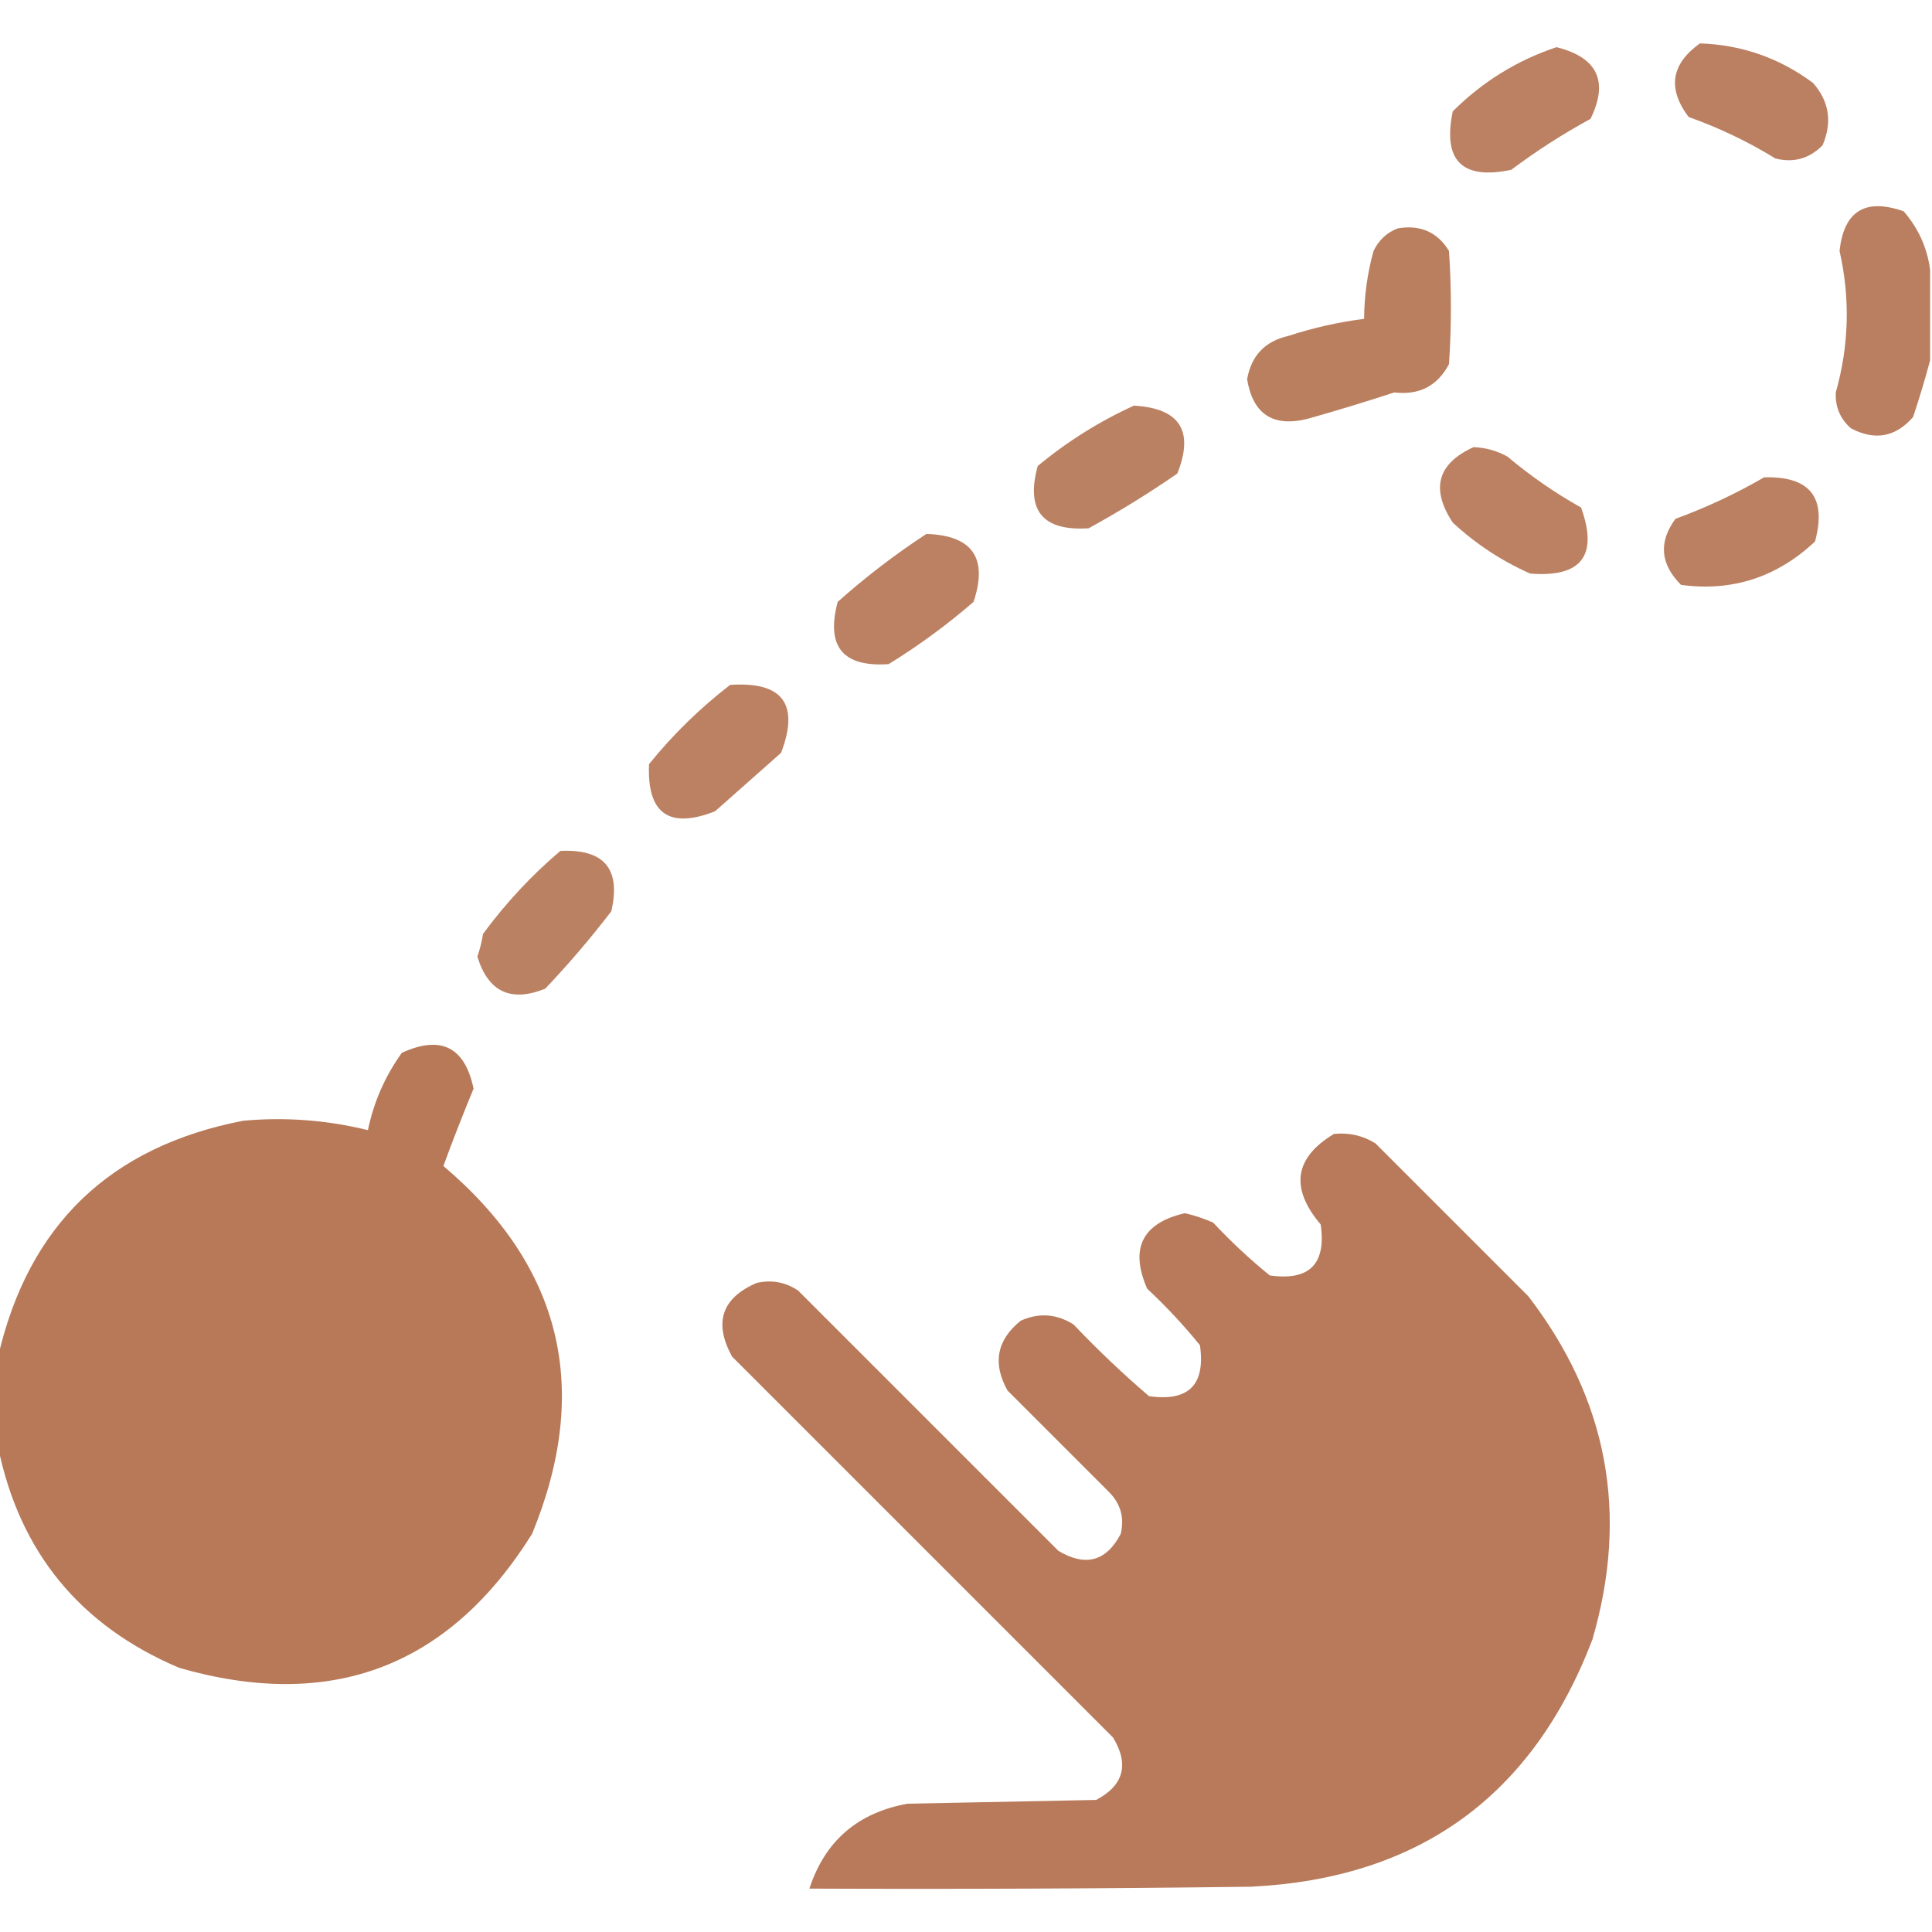
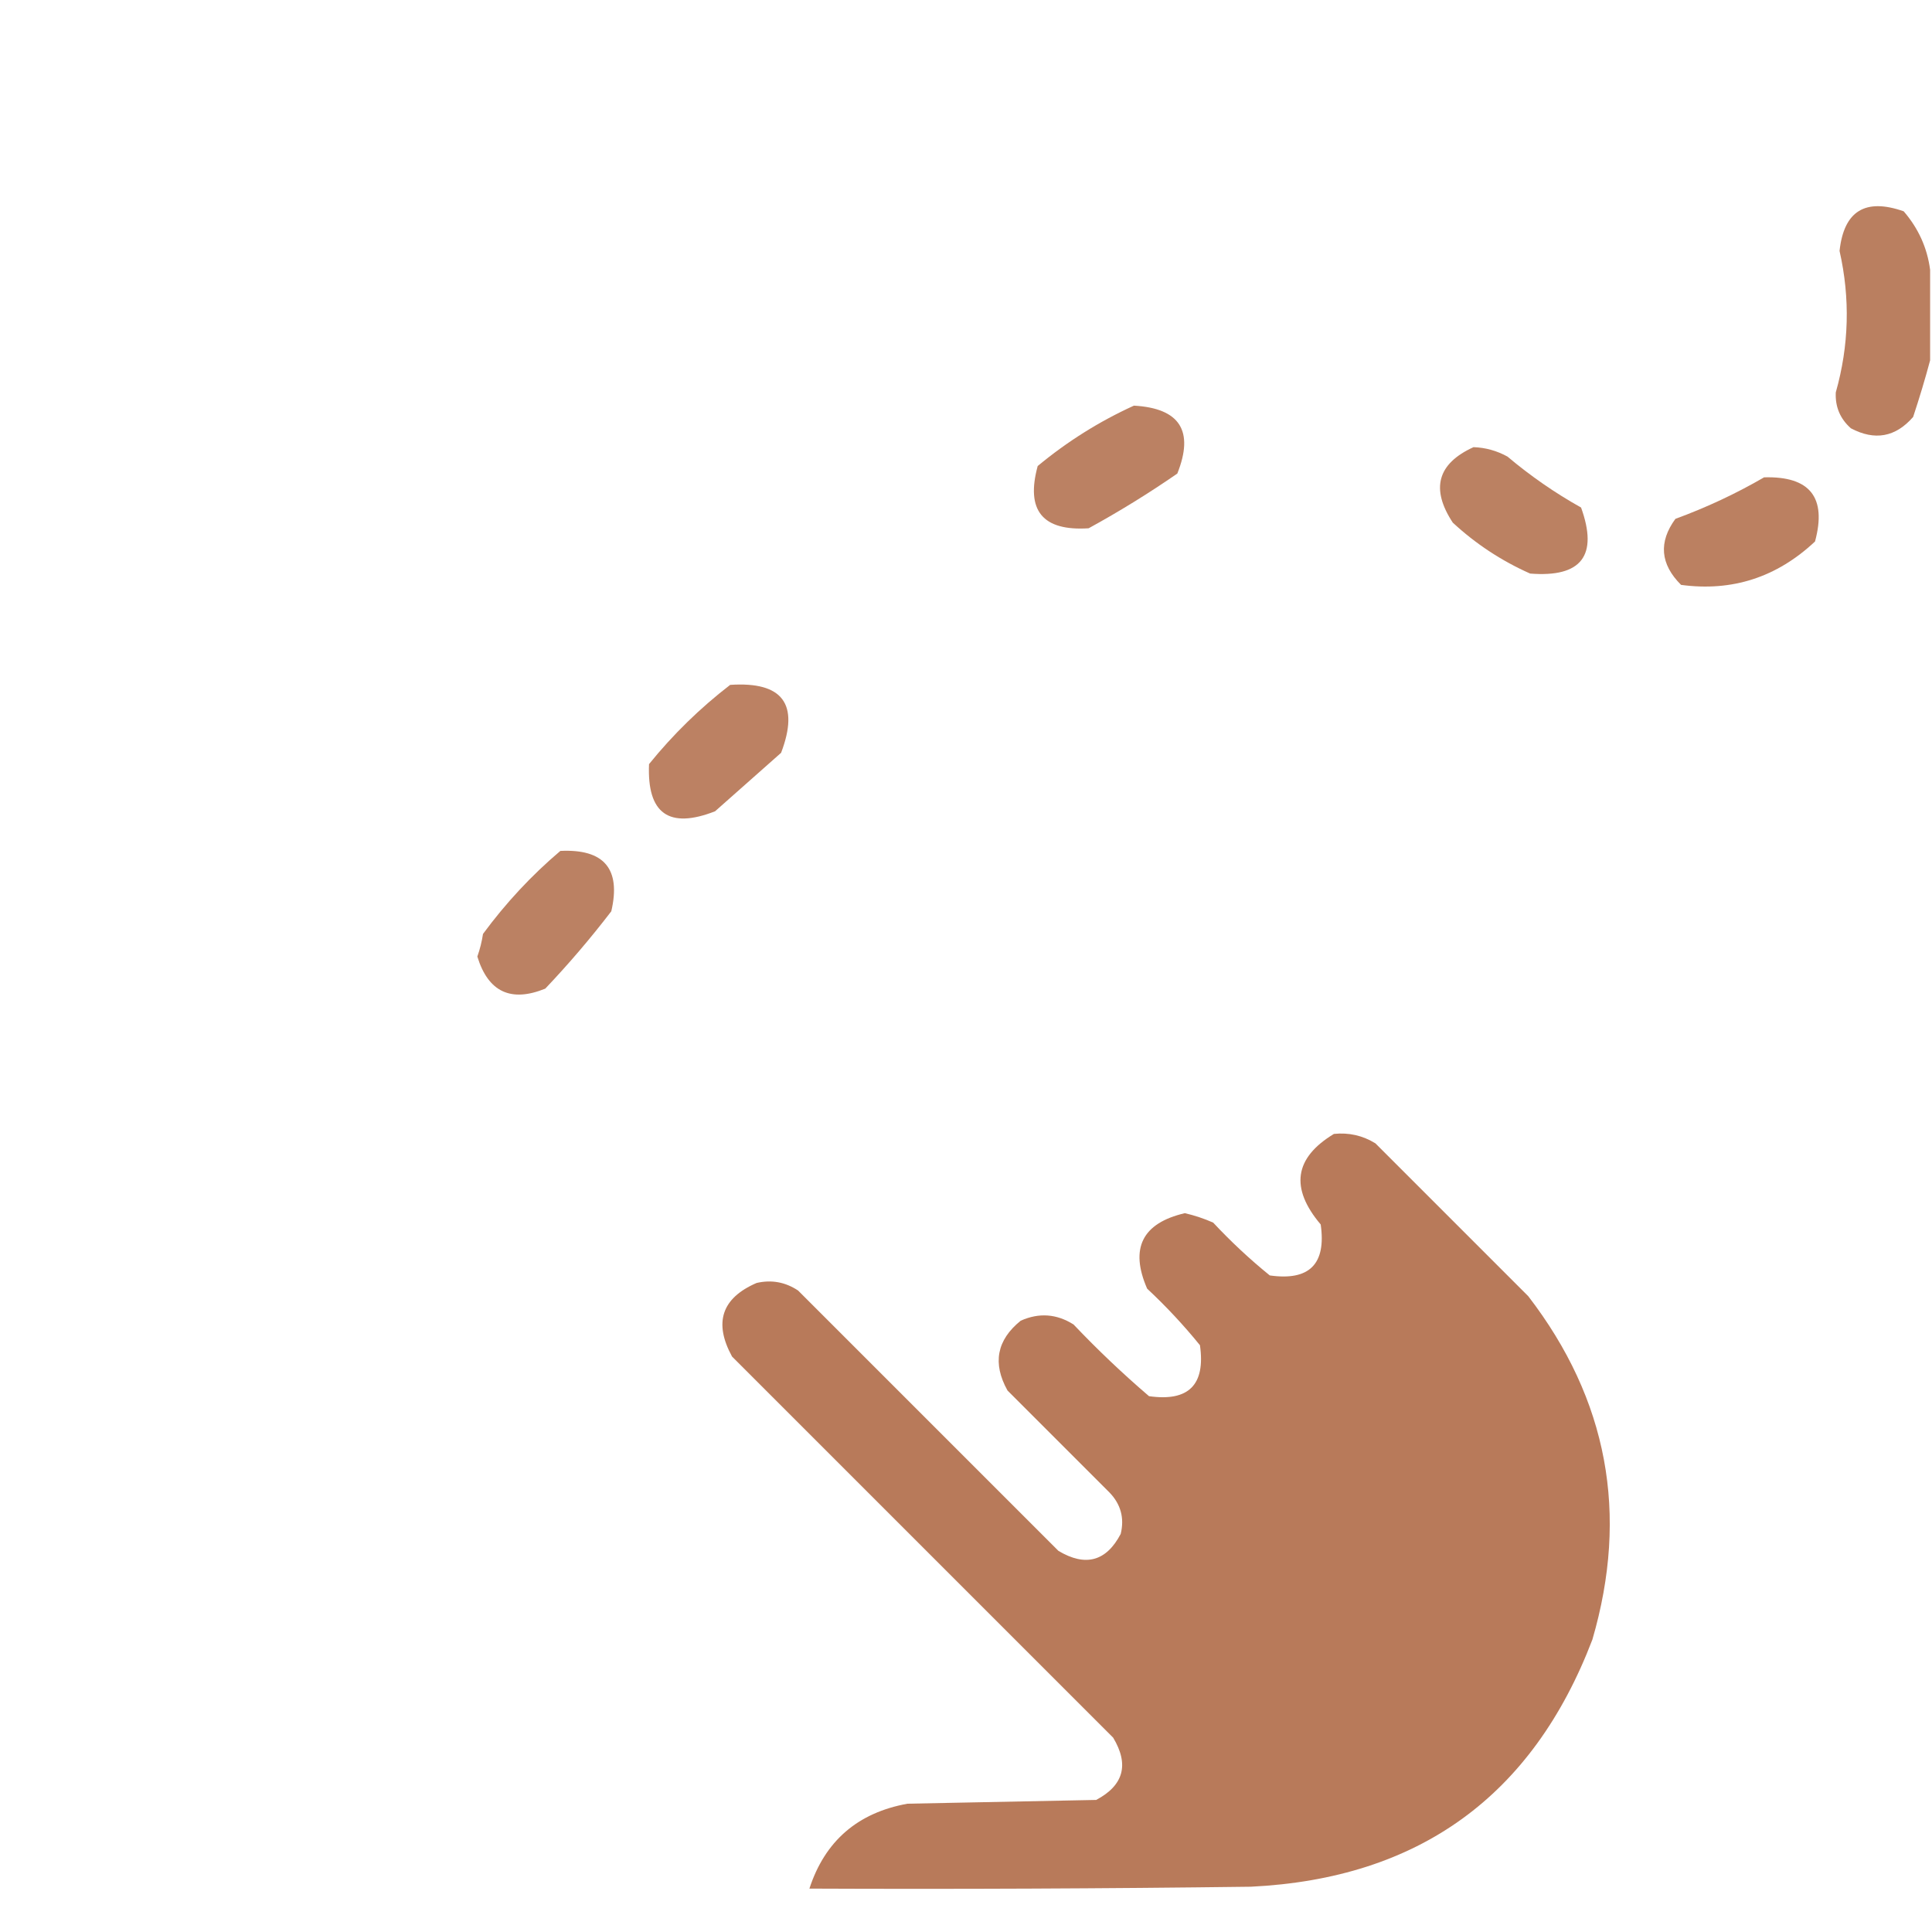
<svg xmlns="http://www.w3.org/2000/svg" width="512px" height="512px" style="shape-rendering:geometricPrecision; text-rendering:geometricPrecision; image-rendering:optimizeQuality; fill-rule:evenodd; clip-rule:evenodd">
  <g>
-     <path style="opacity:0.927" fill="#B67756" d="M 450.5,11.5 C 461.568,11.863 471.568,15.363 480.5,22C 484.776,26.892 485.61,32.392 483,38.5C 479.51,42.047 475.343,43.214 470.5,42C 463.229,37.531 455.562,33.865 447.5,31C 441.84,23.48 442.84,16.98 450.5,11.5 Z" />
-   </g>
+     </g>
  <g>
-     <path style="opacity:0.922" fill="#B67756" d="M 412.5,12.5 C 423.367,15.23 426.367,21.563 421.5,31.5C 414.16,35.501 407.16,40.001 400.5,45C 387.45,47.74 382.284,42.573 385,29.5C 392.917,21.634 402.084,15.967 412.5,12.5 Z" />
-   </g>
+     </g>
  <g>
    <path style="opacity:0.939" fill="#B67756" d="M 511.5,71.5 C 511.5,79.5 511.5,87.5 511.5,95.5C 510.178,100.434 508.678,105.434 507,110.5C 502.336,115.856 496.836,116.856 490.5,113.5C 487.657,110.979 486.323,107.812 486.5,104C 490.016,91.582 490.349,79.082 487.5,66.5C 488.645,55.92 494.312,52.42 504.5,56C 508.413,60.54 510.746,65.707 511.5,71.5 Z" />
  </g>
  <g>
-     <path style="opacity:0.938" fill="#B67756" d="M 370.5,60.5 C 376.448,59.528 380.948,61.528 384,66.5C 384.667,76.5 384.667,86.5 384,96.5C 380.934,102.284 376.1,104.784 369.5,104C 361.907,106.483 354.241,108.816 346.5,111C 337.356,113.263 332.022,109.763 330.5,100.5C 331.595,94.238 335.262,90.404 341.5,89C 348.039,86.865 354.706,85.365 361.5,84.5C 361.54,78.385 362.374,72.385 364,66.5C 365.436,63.558 367.603,61.558 370.5,60.5 Z" />
-   </g>
+     </g>
  <g>
    <path style="opacity:0.919" fill="#B67756" d="M 300.5,107.5 C 312.677,108.189 316.51,114.189 312,125.5C 304.431,130.73 296.598,135.563 288.5,140C 276.285,140.787 271.785,135.287 275,123.5C 282.84,117.003 291.34,111.67 300.5,107.5 Z" />
  </g>
  <g>
    <path style="opacity:0.922" fill="#B67756" d="M 390.5,118.5 C 393.688,118.618 396.688,119.451 399.5,121C 405.564,126.117 412.064,130.617 419,134.5C 423.594,147.246 419.094,153.08 405.5,152C 397.896,148.618 391.062,144.118 385,138.5C 379.095,129.529 380.929,122.863 390.5,118.5 Z" />
  </g>
  <g>
    <path style="opacity:0.926" fill="#B67756" d="M 467.5,126.5 C 479.658,126.154 484.158,131.82 481,143.5C 470.874,152.998 459.041,156.831 445.5,155C 439.988,149.511 439.488,143.678 444,137.5C 452.217,134.492 460.05,130.825 467.5,126.5 Z" />
  </g>
  <g>
-     <path style="opacity:0.922" fill="#B67756" d="M 245.5,141.5 C 257.712,141.882 261.879,147.882 258,159.5C 250.944,165.611 243.444,171.111 235.5,176C 223.34,176.837 218.84,171.337 222,159.5C 229.449,152.87 237.282,146.87 245.5,141.5 Z" />
-   </g>
+     </g>
  <g>
    <path style="opacity:0.92" fill="#B67756" d="M 193.5,181.5 C 207.41,180.567 211.91,186.567 207,199.5C 201.167,204.667 195.333,209.833 189.5,215C 177.278,219.778 171.445,215.612 172,202.5C 178.346,194.654 185.512,187.654 193.5,181.5 Z" />
  </g>
  <g>
    <path style="opacity:0.918" fill="#B67756" d="M 148.5,225.5 C 160.111,224.939 164.611,230.273 162,241.5C 156.541,248.627 150.708,255.461 144.5,262C 135.38,265.705 129.38,262.871 126.5,253.5C 127.189,251.556 127.689,249.556 128,247.5C 134.05,239.289 140.883,231.955 148.5,225.5 Z" />
  </g>
  <g>
-     <path style="opacity:0.984" fill="#B67756" d="M -0.5,383.5 C -0.5,375.5 -0.5,367.5 -0.5,359.5C 7.529,324.64 29.196,303.806 64.5,297C 75.652,295.999 86.652,296.832 97.5,299.5C 99.046,292.03 102.046,285.196 106.5,279C 116.855,274.279 123.189,277.446 125.5,288.5C 122.695,295.278 120.028,302.111 117.5,309C 148.951,335.641 156.784,368.141 141,406.5C 118.963,441.742 87.796,453.576 47.5,442C 21.192,430.845 5.192,411.345 -0.5,383.5 Z" />
-   </g>
+     </g>
  <g>
    <path style="opacity:0.976" fill="#B67756" d="M 353.5,300.5 C 357.463,300.089 361.13,300.922 364.5,303C 378,316.5 391.5,330 405,343.5C 426.055,370.857 431.721,401.19 422,434.5C 406.155,475.998 375.988,497.832 331.5,500C 292.501,500.5 253.501,500.667 214.5,500.5C 218.617,487.891 227.284,480.391 240.5,478C 257.167,477.667 273.833,477.333 290.5,477C 297.787,473.132 299.287,467.632 295,460.5C 261.333,426.833 227.667,393.167 194,359.5C 189.087,350.509 191.254,344.009 200.5,340C 204.452,339.088 208.119,339.755 211.5,342C 234.5,365 257.5,388 280.5,411C 287.679,415.282 293.179,413.782 297,406.5C 298.02,402.29 297.02,398.623 294,395.5C 285,386.5 276,377.5 267,368.5C 262.98,361.296 264.146,355.129 270.5,350C 275.339,347.834 280.006,348.167 284.5,351C 290.864,357.699 297.531,364.032 304.5,370C 315,371.5 319.5,367 318,356.5C 313.7,351.199 309.034,346.199 304,341.5C 299.358,330.816 302.691,324.149 314,321.5C 316.584,322.104 319.084,322.937 321.5,324C 326.199,329.034 331.199,333.7 336.5,338C 347,339.5 351.5,335 350,324.5C 341.83,314.849 342.996,306.849 353.5,300.5 Z" />
  </g>
</svg>